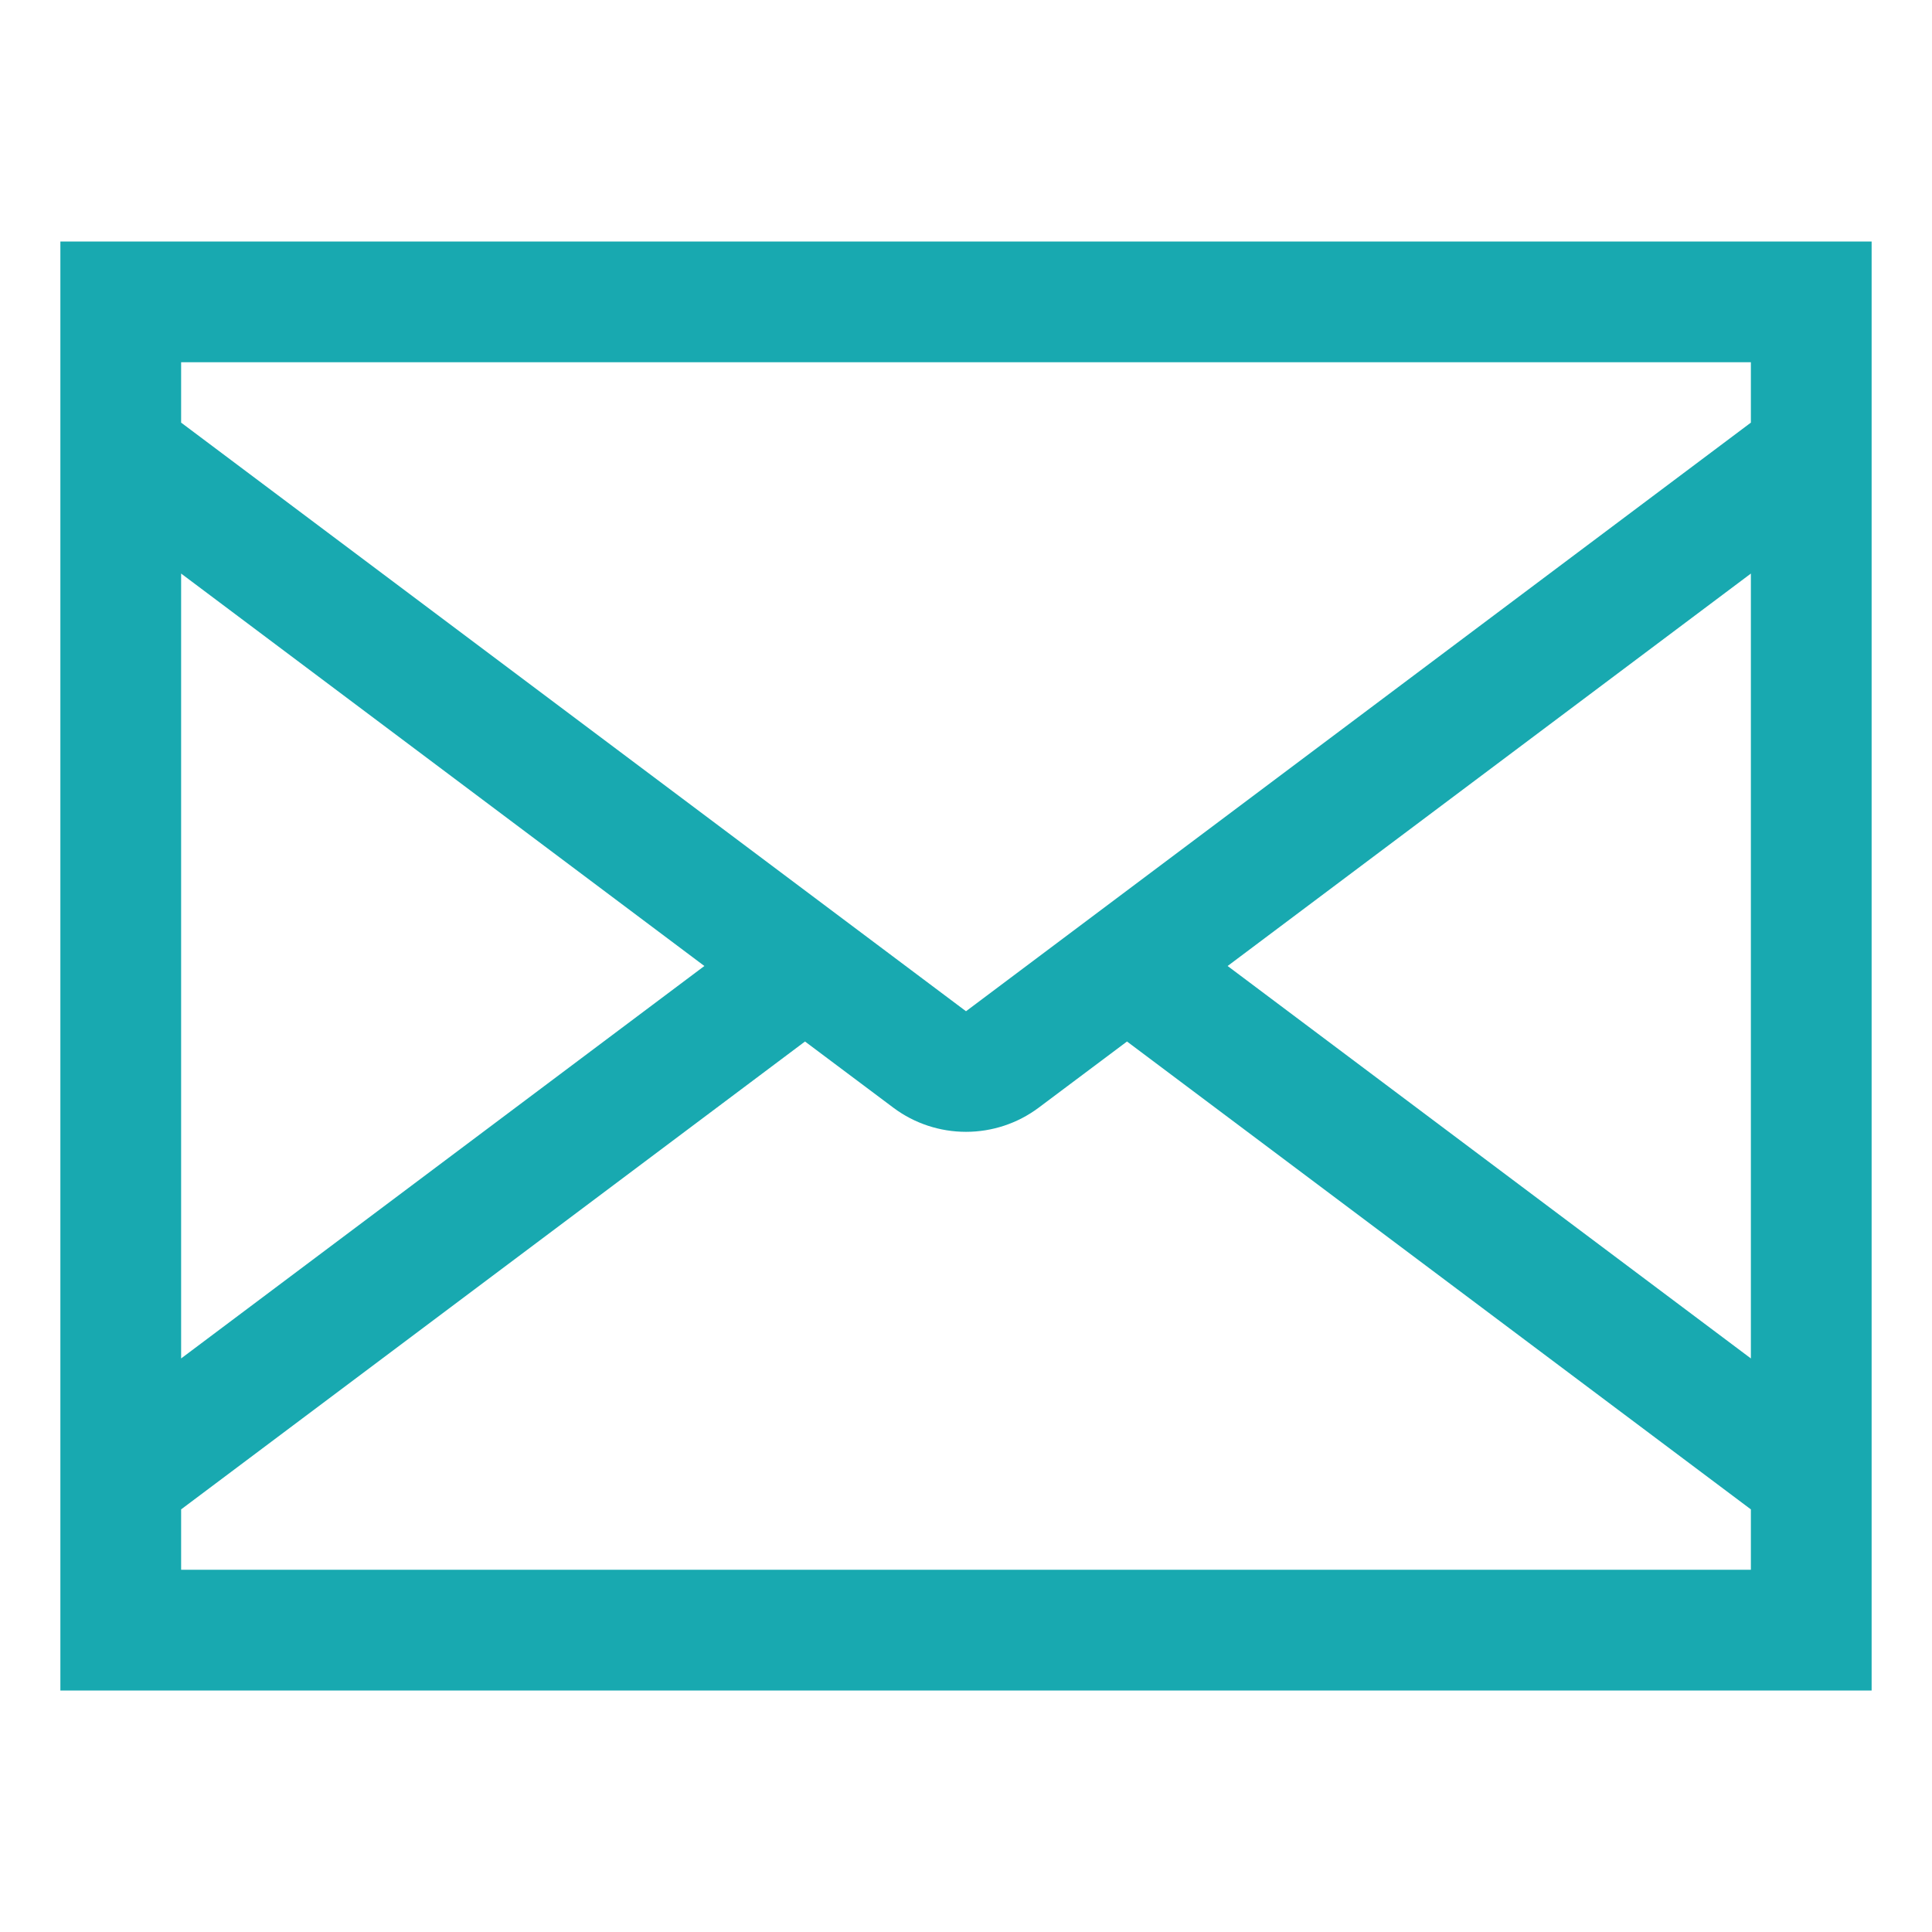
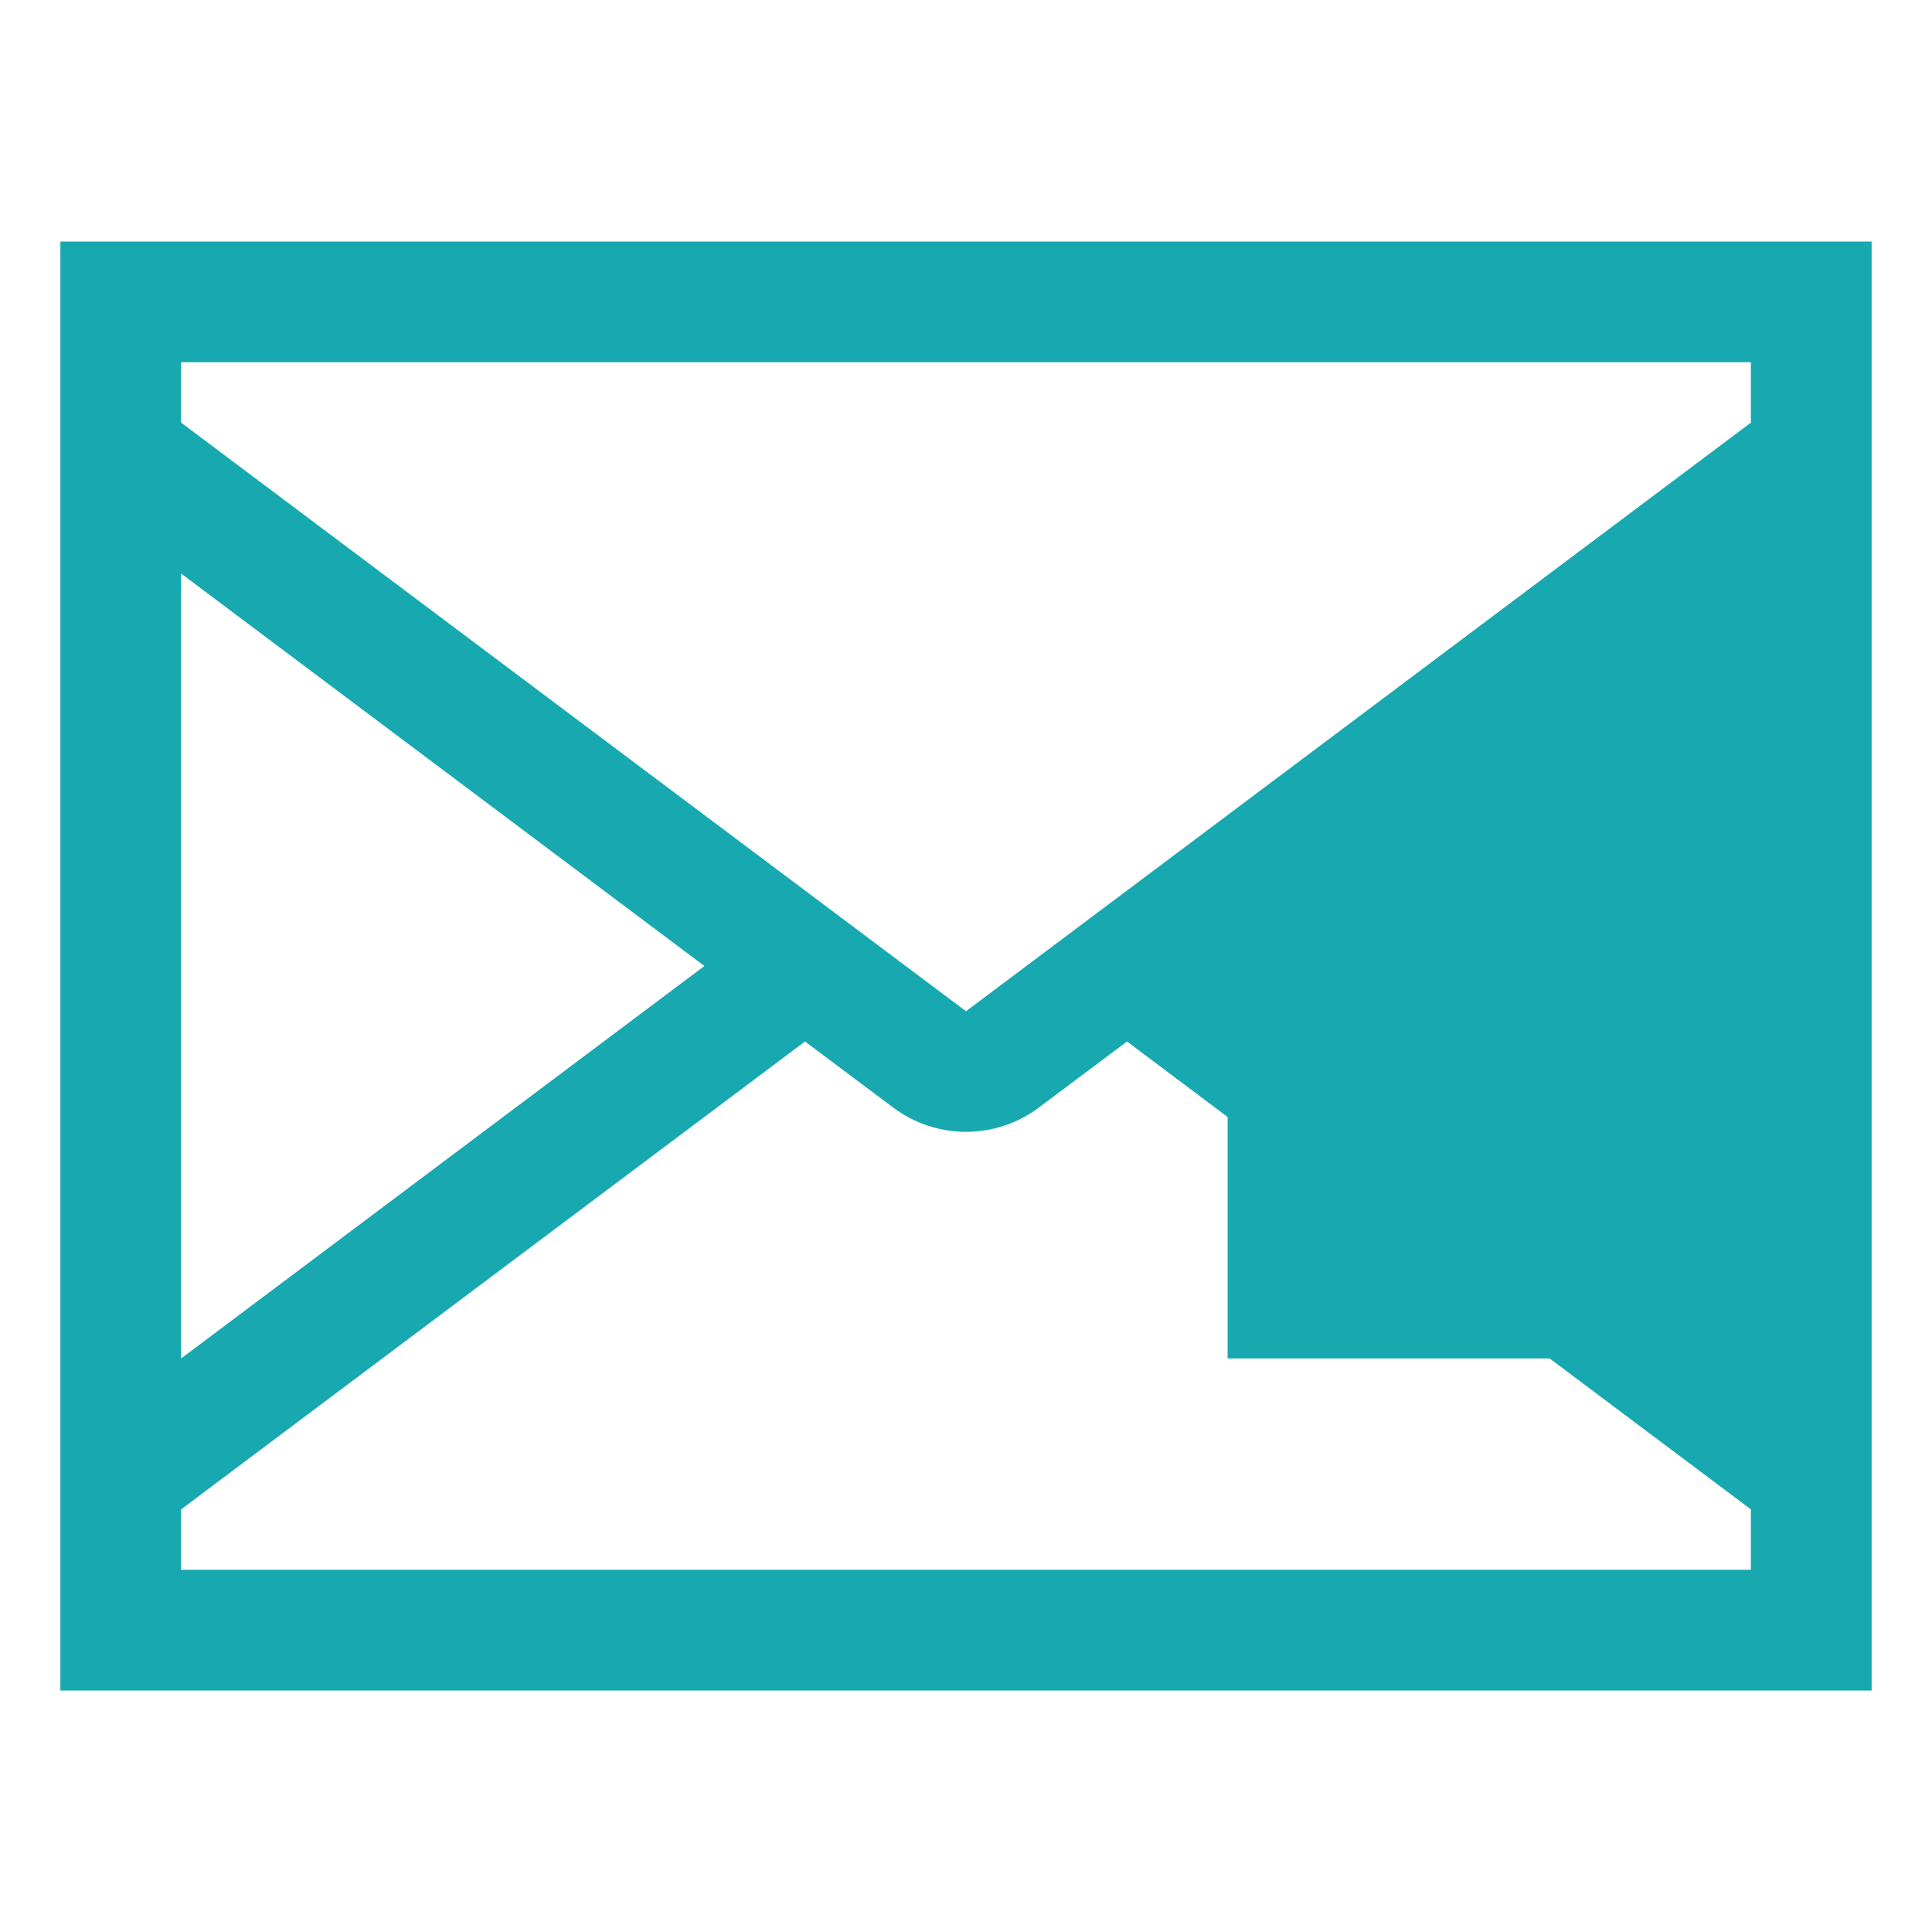
<svg xmlns="http://www.w3.org/2000/svg" width="24" height="24" viewBox="0 0 24 24" fill="none">
-   <path d="M0.75 3V21H23.25V3H0.75ZM11.1 13.762C11.36 13.956 11.676 14.06 12 14.06C12.324 14.06 12.64 13.956 12.9 13.762L14 12.938L21.75 18.75V19.5H2.25V18.75L10 12.938L11.1 13.762ZM12 12.562L2.25 5.25V4.5H21.75V5.25L12 12.562ZM2.25 7.125L8.75 12L2.25 16.875V7.125ZM21.75 16.875L15.25 12L21.75 7.125V16.875Z" fill="#18A9B0" />
+   <path d="M0.75 3V21H23.25V3H0.75ZM11.1 13.762C11.36 13.956 11.676 14.06 12 14.06C12.324 14.06 12.64 13.956 12.9 13.762L14 12.938L21.75 18.75V19.5H2.25V18.75L10 12.938L11.1 13.762ZM12 12.562L2.25 5.25V4.5H21.75V5.25L12 12.562ZM2.25 7.125L8.75 12L2.25 16.875V7.125ZM21.75 16.875L15.25 12V16.875Z" fill="#18A9B0" />
</svg>